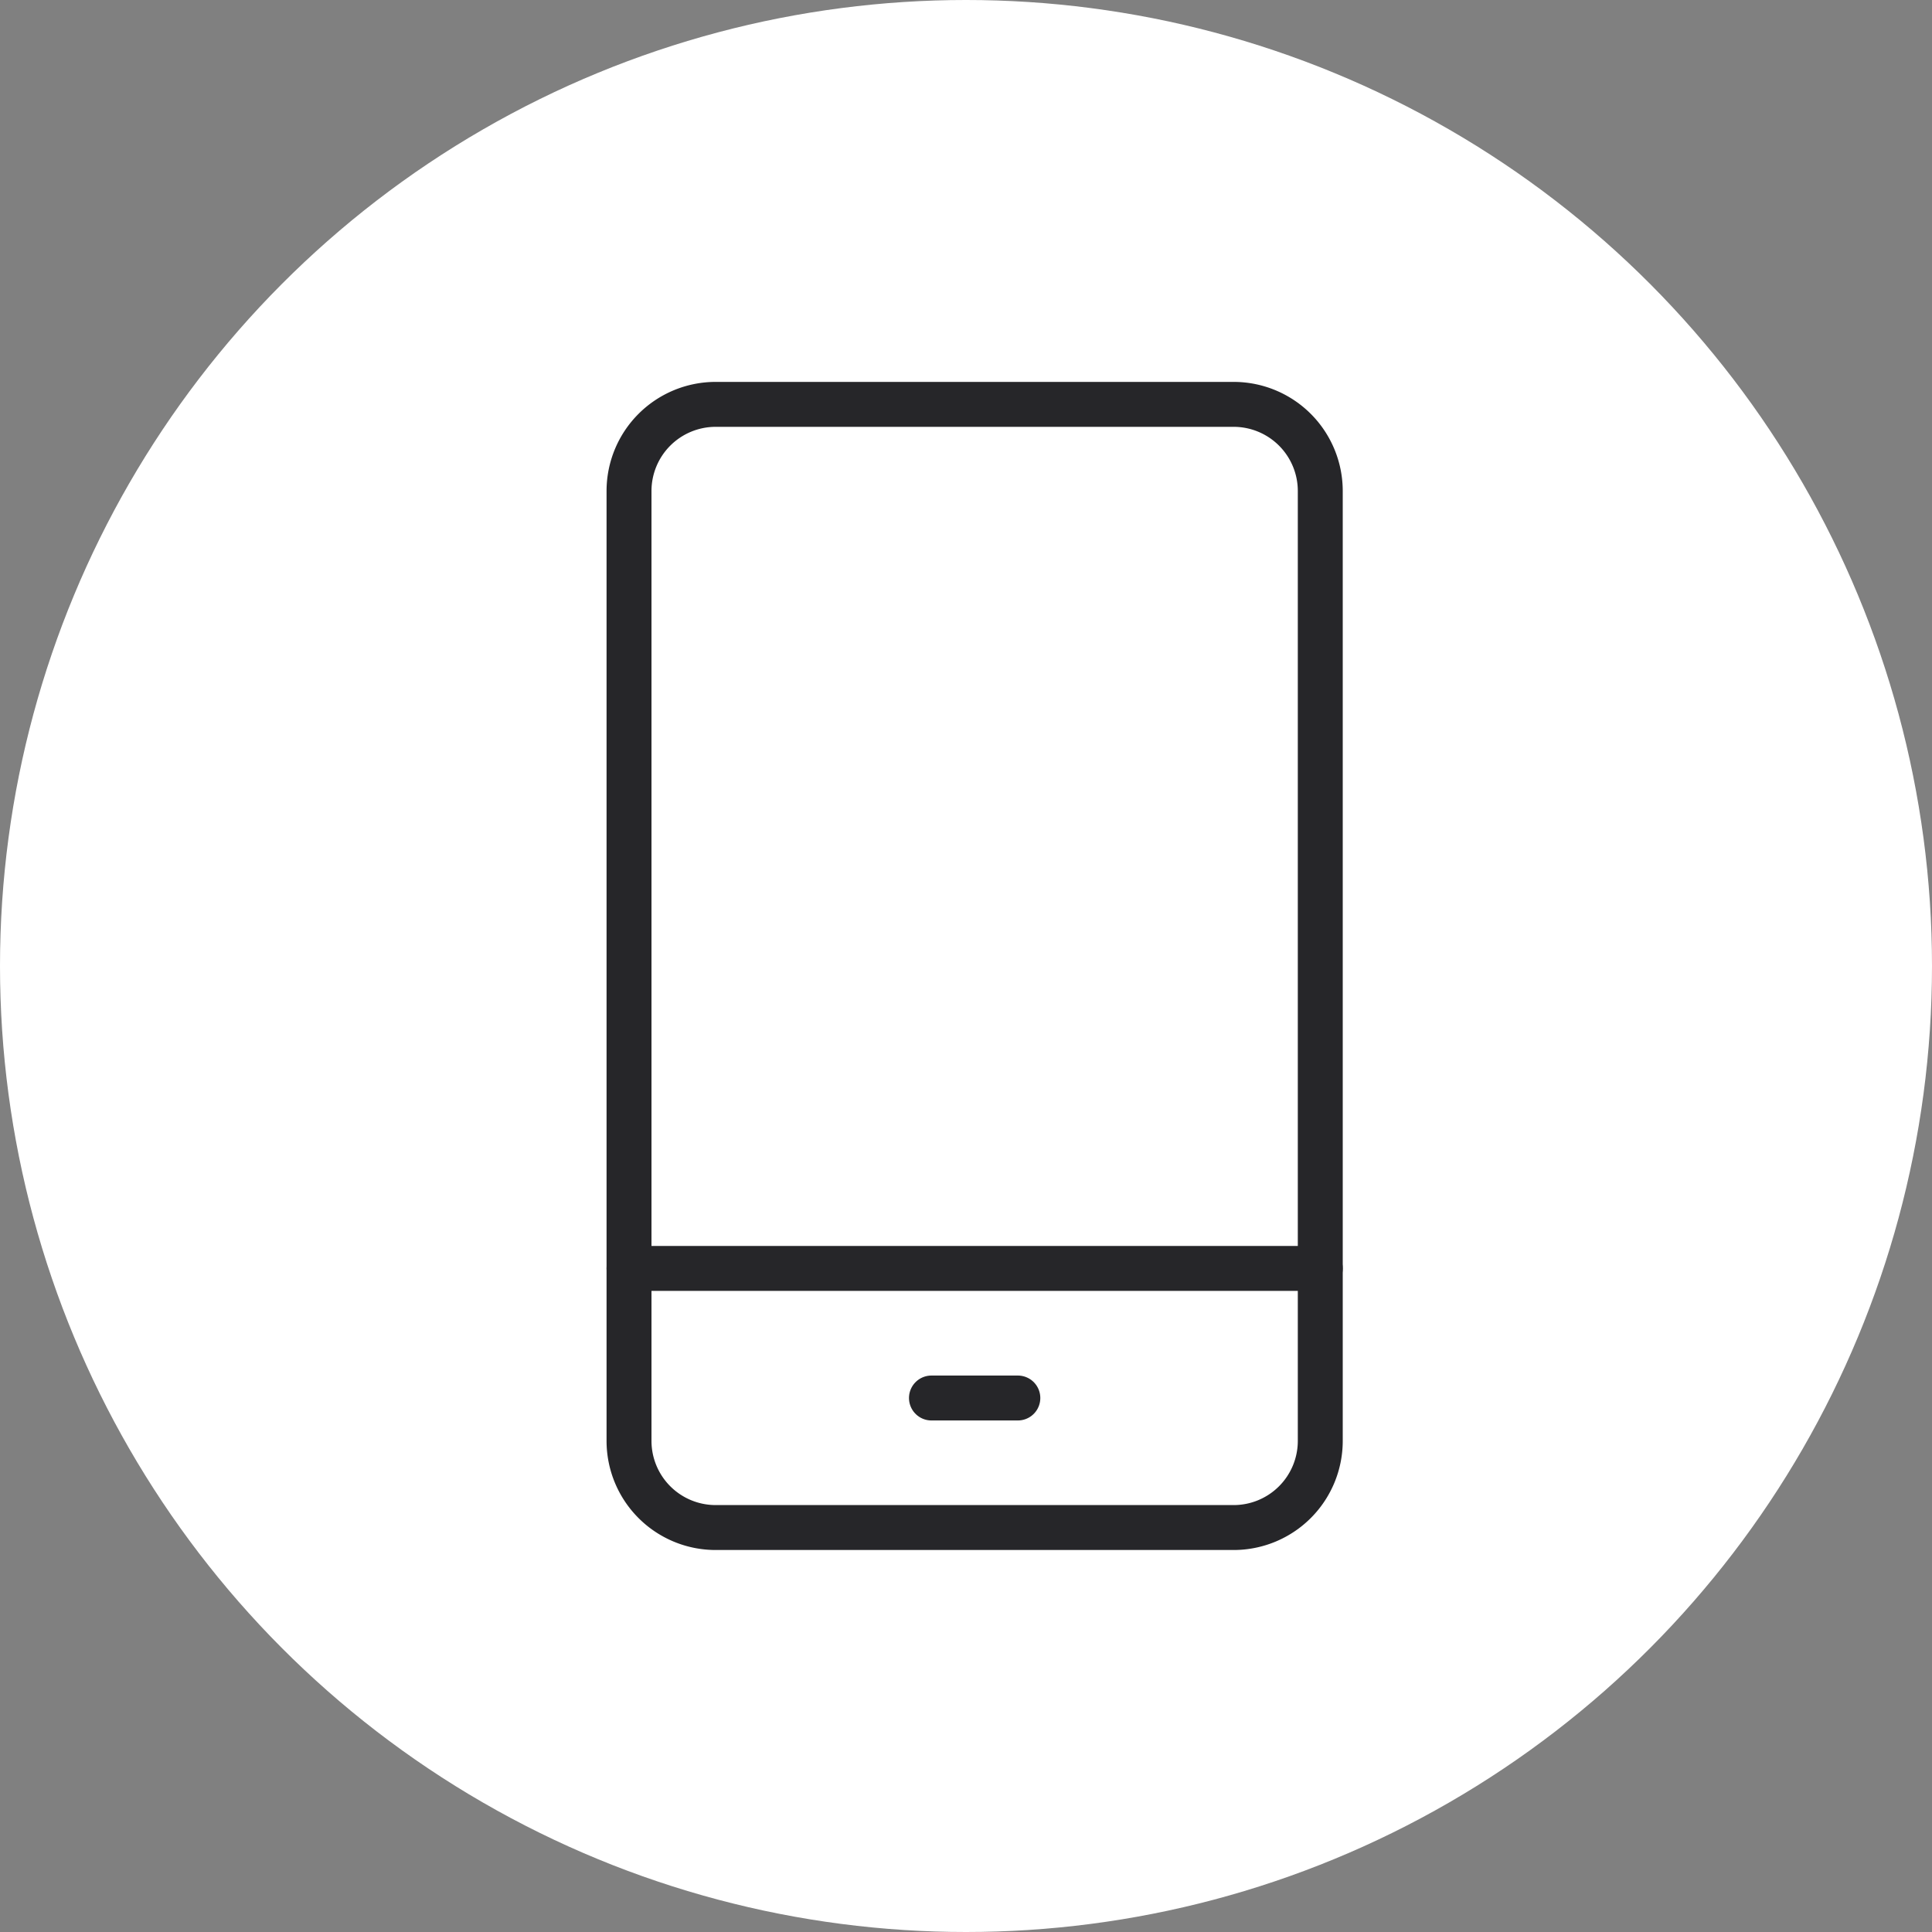
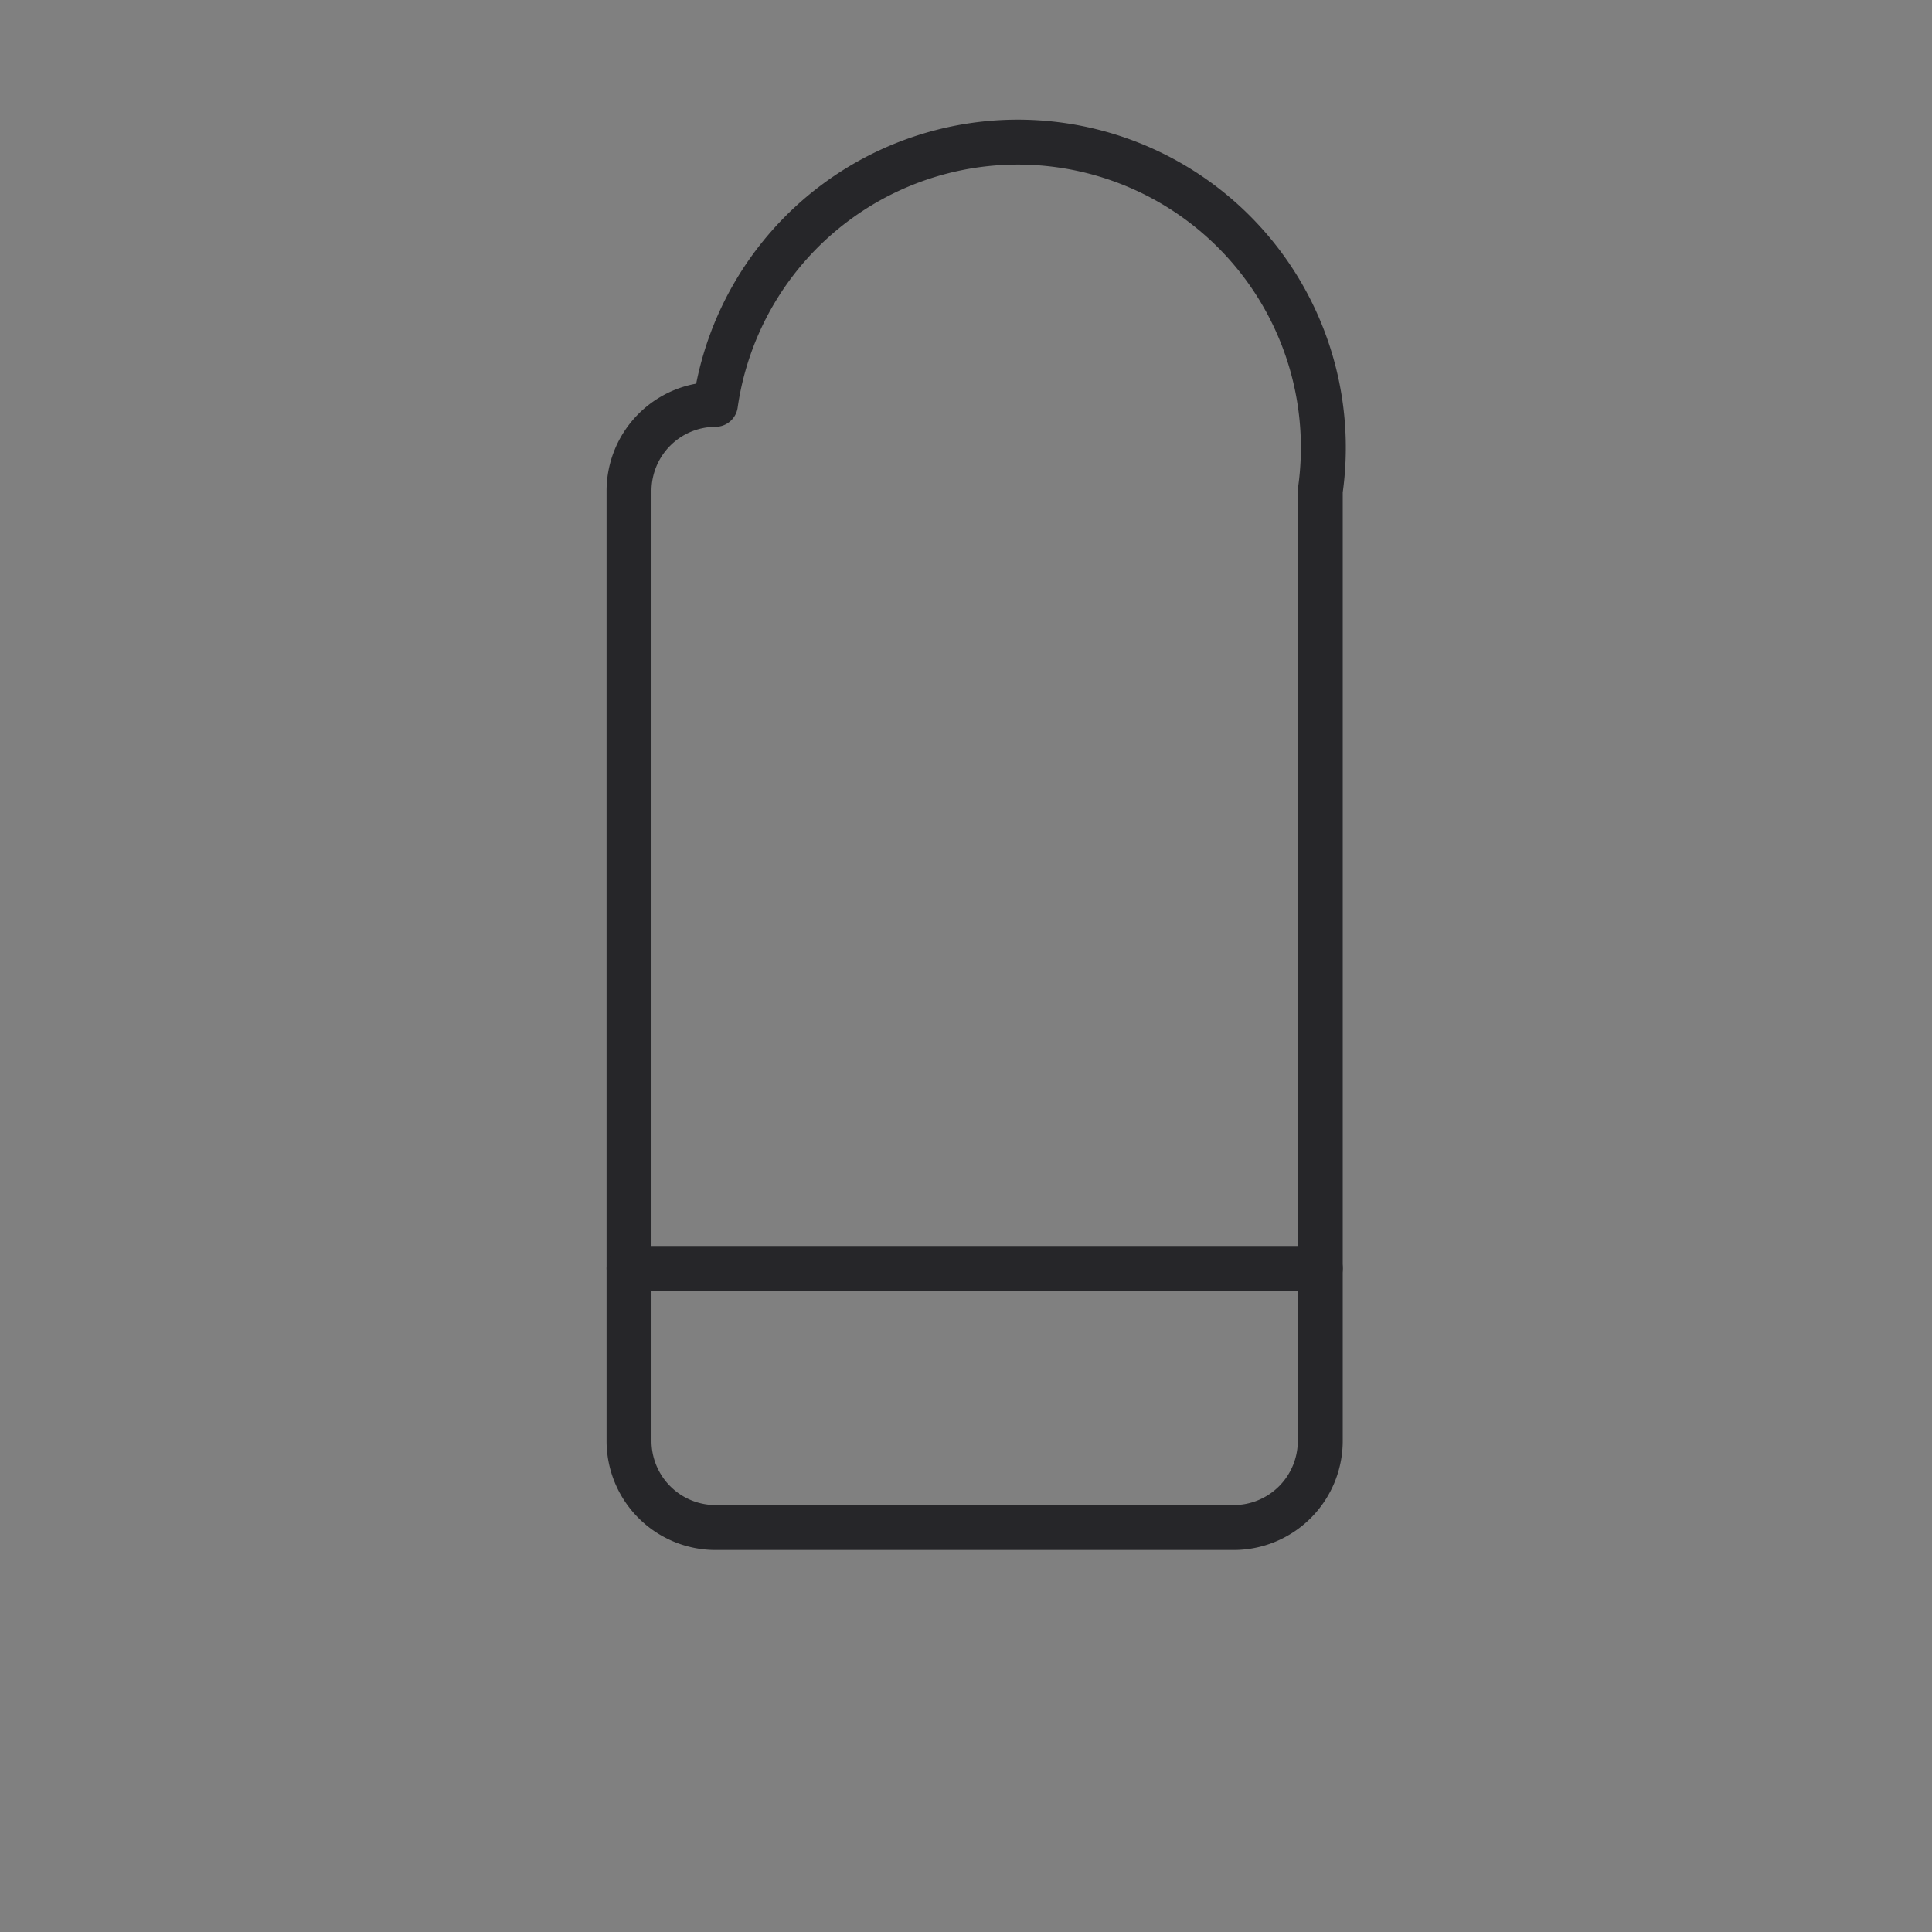
<svg xmlns="http://www.w3.org/2000/svg" width="86" height="86" viewBox="0 0 86 86">
  <rect x="0" y="0" width="86" height="86" fill="#808080" stroke="none" />
  <g id="Group_25628" data-name="Group 25628" transform="translate(-1235 -5916)">
-     <circle id="Ellipse_6" data-name="Ellipse 6" cx="43" cy="43" r="43" transform="translate(1235 5916)" fill="#fff" />
    <g id="Group_25627" data-name="Group 25627" transform="translate(-4450 431)">
-       <rect id="Rectangle_11332" data-name="Rectangle 11332" width="60" height="60" transform="translate(5698 5498)" fill="none" />
      <g id="Group_25625" data-name="Group 25625" transform="translate(4864.749 -662.67)">
-         <path id="Path_17931" data-name="Path 17931" d="M32,63.4a3.857,3.857,0,0,1-3.846,3.846H5.076A3.857,3.857,0,0,1,1.23,63.4V21.1A3.857,3.857,0,0,1,5.076,17.25H28.153A3.857,3.857,0,0,1,32,21.1Z" transform="translate(847.021 6148.42)" fill="none" stroke="#262629" stroke-linecap="round" stroke-linejoin="round" stroke-width="2" />
+         <path id="Path_17931" data-name="Path 17931" d="M32,63.4a3.857,3.857,0,0,1-3.846,3.846H5.076A3.857,3.857,0,0,1,1.23,63.4V21.1A3.857,3.857,0,0,1,5.076,17.25A3.857,3.857,0,0,1,32,21.1Z" transform="translate(847.021 6148.42)" fill="none" stroke="#262629" stroke-linecap="round" stroke-linejoin="round" stroke-width="2" />
        <path id="Path_17932" data-name="Path 17932" d="M1.23,37.25H32" transform="translate(847.021 6166.882)" fill="none" stroke="#262629" stroke-linecap="round" stroke-linejoin="round" stroke-width="2" />
-         <path id="Path_17933" data-name="Path 17933" d="M8.23,40.25h3.846" transform="translate(853.483 6169.65)" fill="none" stroke="#262629" stroke-linecap="round" stroke-linejoin="round" stroke-width="2" />
      </g>
    </g>
  </g>
</svg>